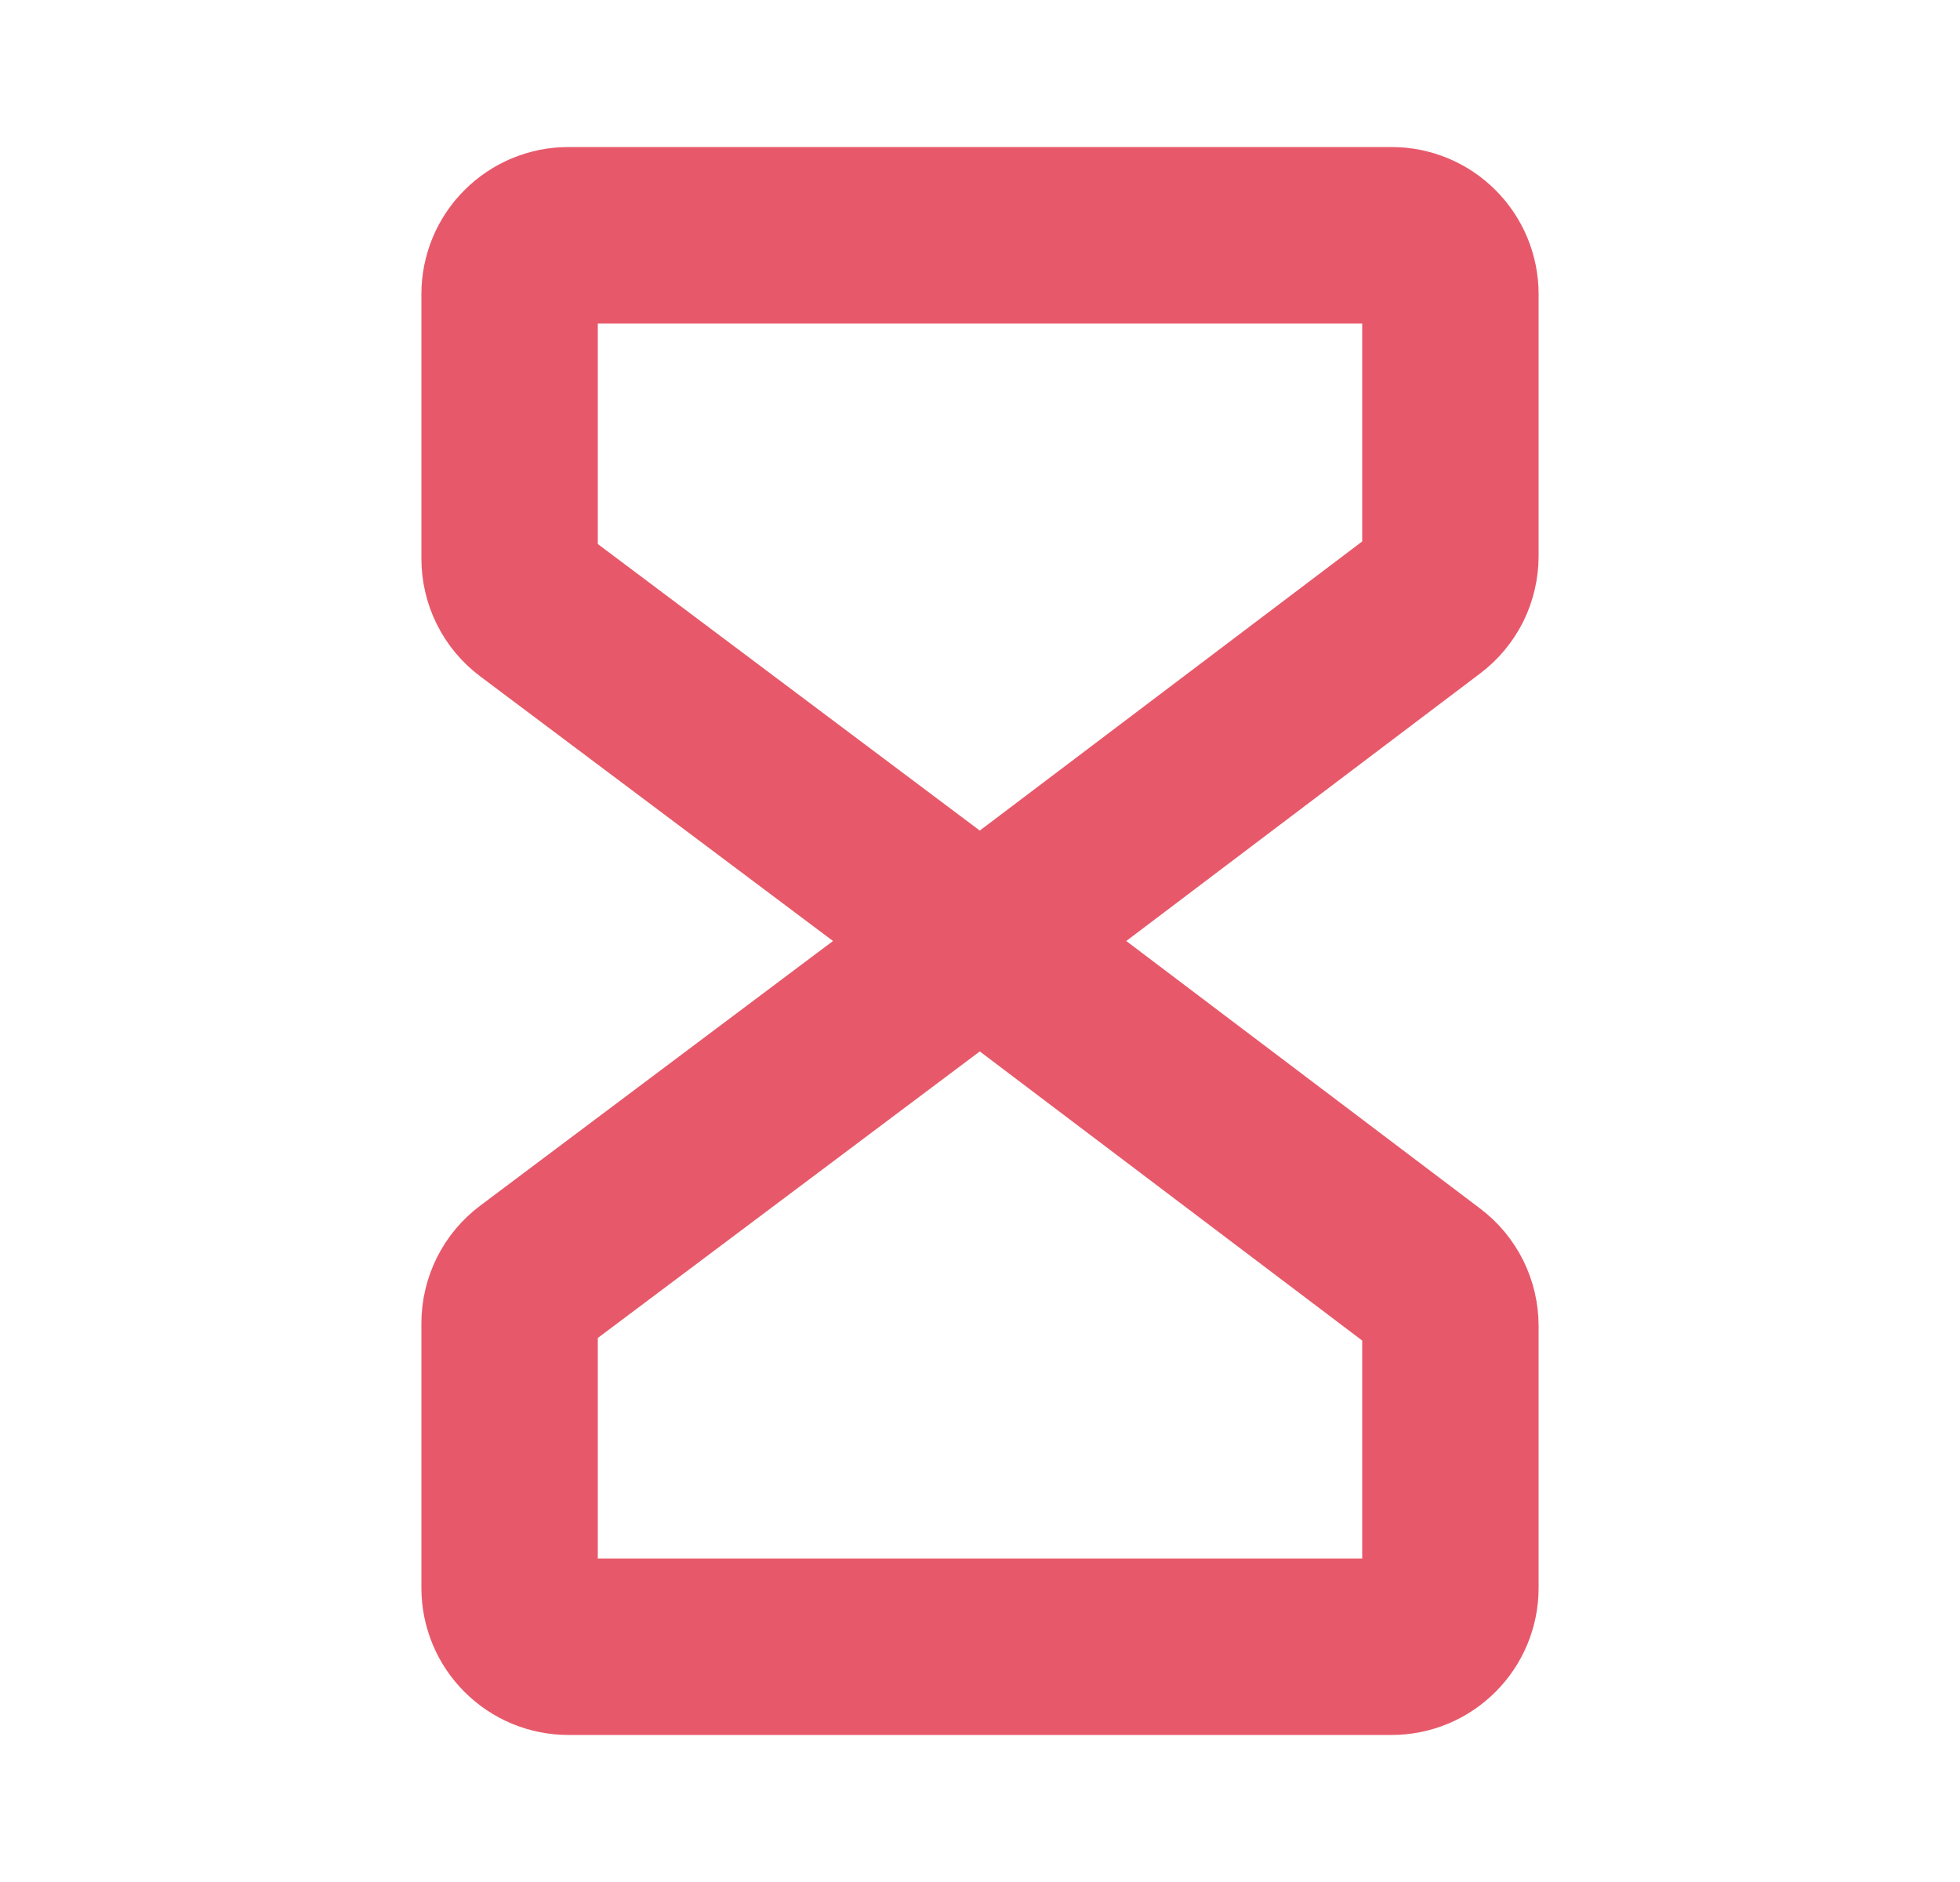
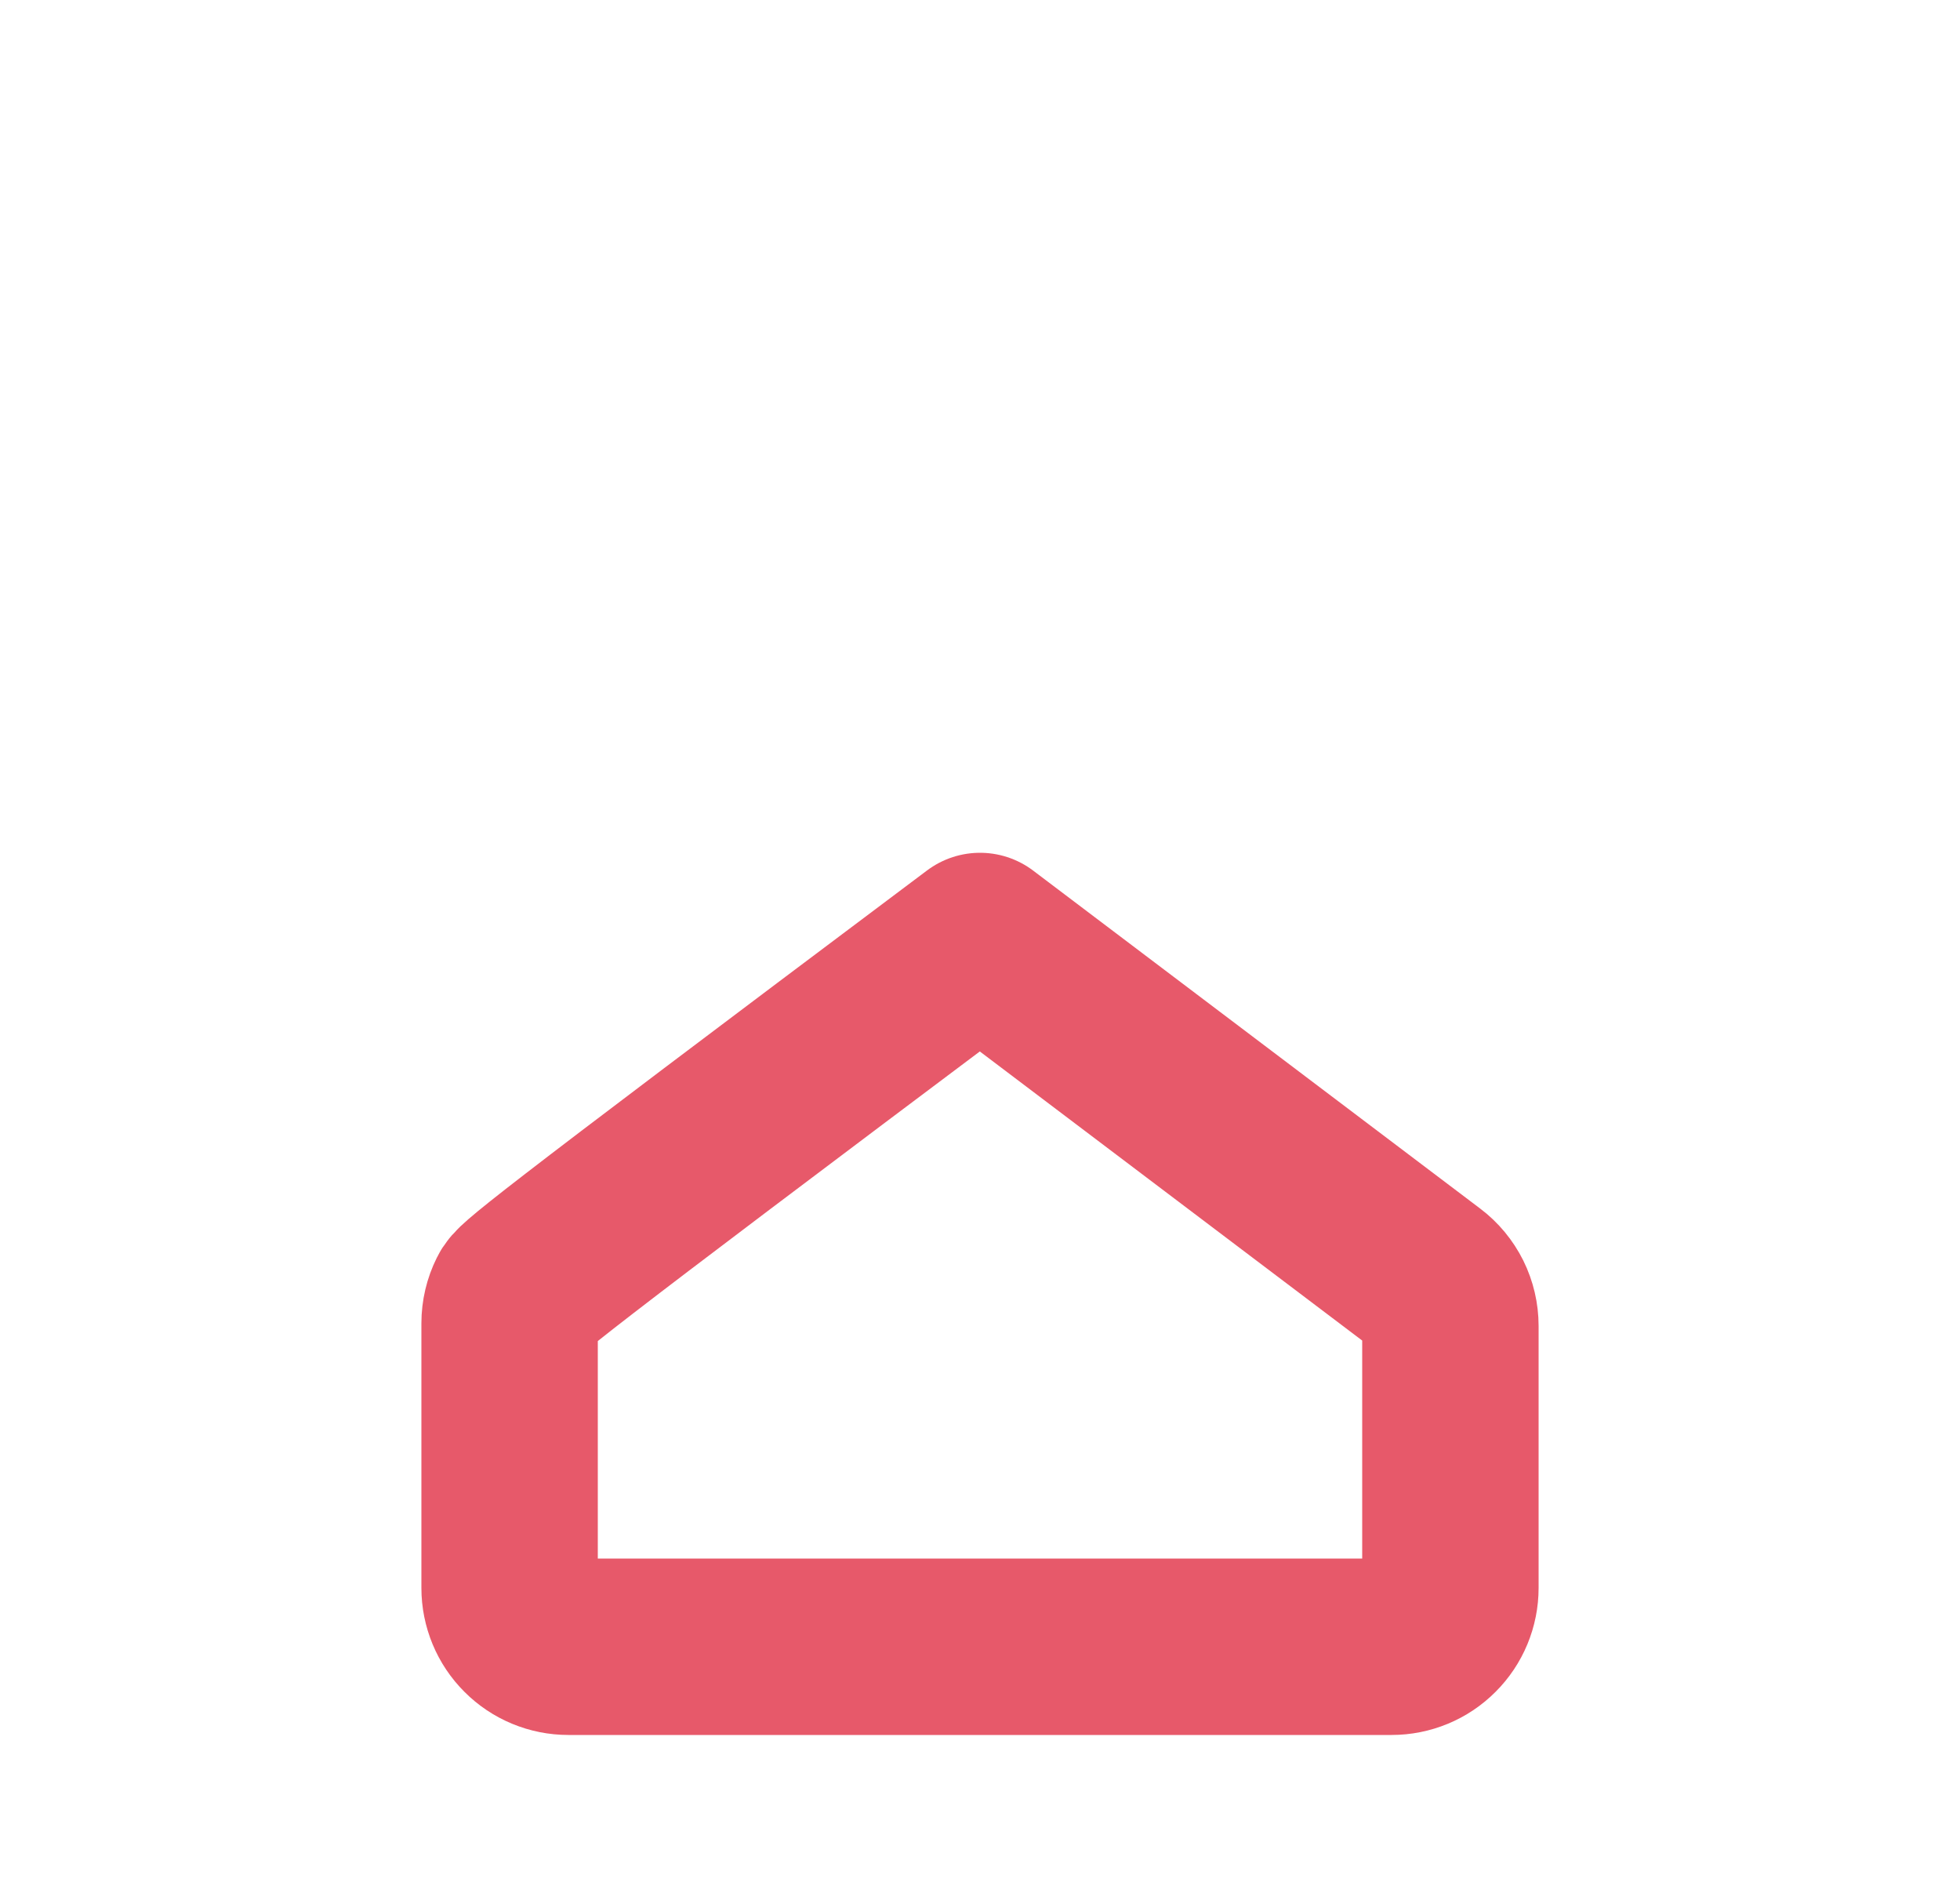
<svg xmlns="http://www.w3.org/2000/svg" width="25" height="24" viewBox="0 0 25 24" fill="none">
-   <path d="M12.5 12L6.8 7.725C6.707 7.655 6.631 7.565 6.579 7.46C6.527 7.356 6.5 7.241 6.5 7.125V3.75C6.5 3.551 6.579 3.36 6.72 3.22C6.86 3.079 7.051 3 7.25 3H17.75C17.949 3 18.14 3.079 18.28 3.22C18.421 3.36 18.5 3.551 18.5 3.75V7.091C18.5 7.207 18.473 7.322 18.422 7.426C18.37 7.529 18.295 7.62 18.202 7.69L12.5 12Z" stroke="#E7596A" stroke-width="2.25" stroke-linecap="round" stroke-linejoin="round" />
-   <path d="M12.5 12L6.8 16.275C6.707 16.345 6.631 16.435 6.579 16.54C6.527 16.644 6.5 16.759 6.5 16.875V20.25C6.5 20.449 6.579 20.64 6.72 20.78C6.86 20.921 7.051 21 7.25 21H17.75C17.949 21 18.14 20.921 18.28 20.78C18.421 20.64 18.5 20.449 18.5 20.25V16.909C18.5 16.793 18.473 16.678 18.422 16.575C18.37 16.471 18.295 16.38 18.202 16.31L12.5 12Z" stroke="#E7596A" stroke-width="2.25" stroke-linecap="round" stroke-linejoin="round" />
+   <path d="M12.5 12C6.707 16.345 6.631 16.435 6.579 16.54C6.527 16.644 6.5 16.759 6.5 16.875V20.25C6.5 20.449 6.579 20.64 6.72 20.78C6.86 20.921 7.051 21 7.25 21H17.75C17.949 21 18.14 20.921 18.28 20.78C18.421 20.64 18.5 20.449 18.5 20.25V16.909C18.5 16.793 18.473 16.678 18.422 16.575C18.37 16.471 18.295 16.38 18.202 16.31L12.5 12Z" stroke="#E7596A" stroke-width="2.25" stroke-linecap="round" stroke-linejoin="round" />
</svg>